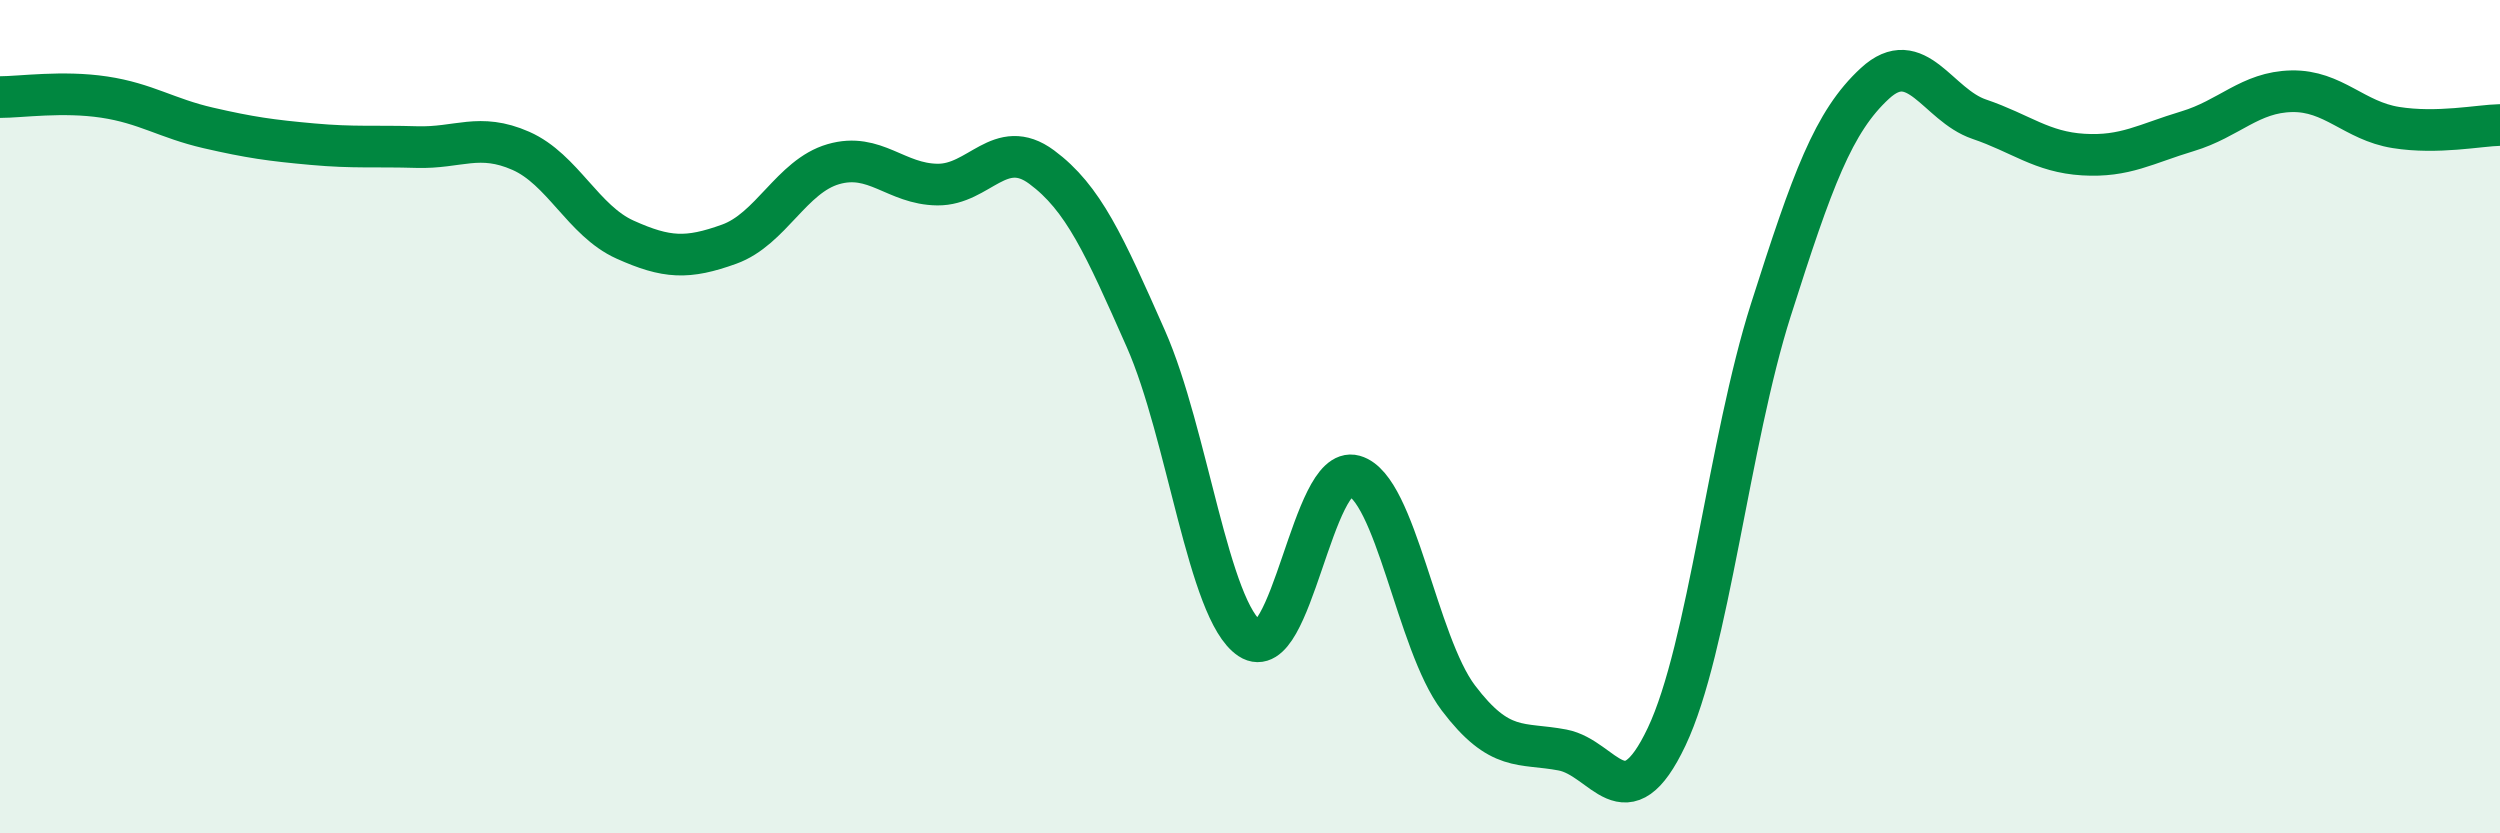
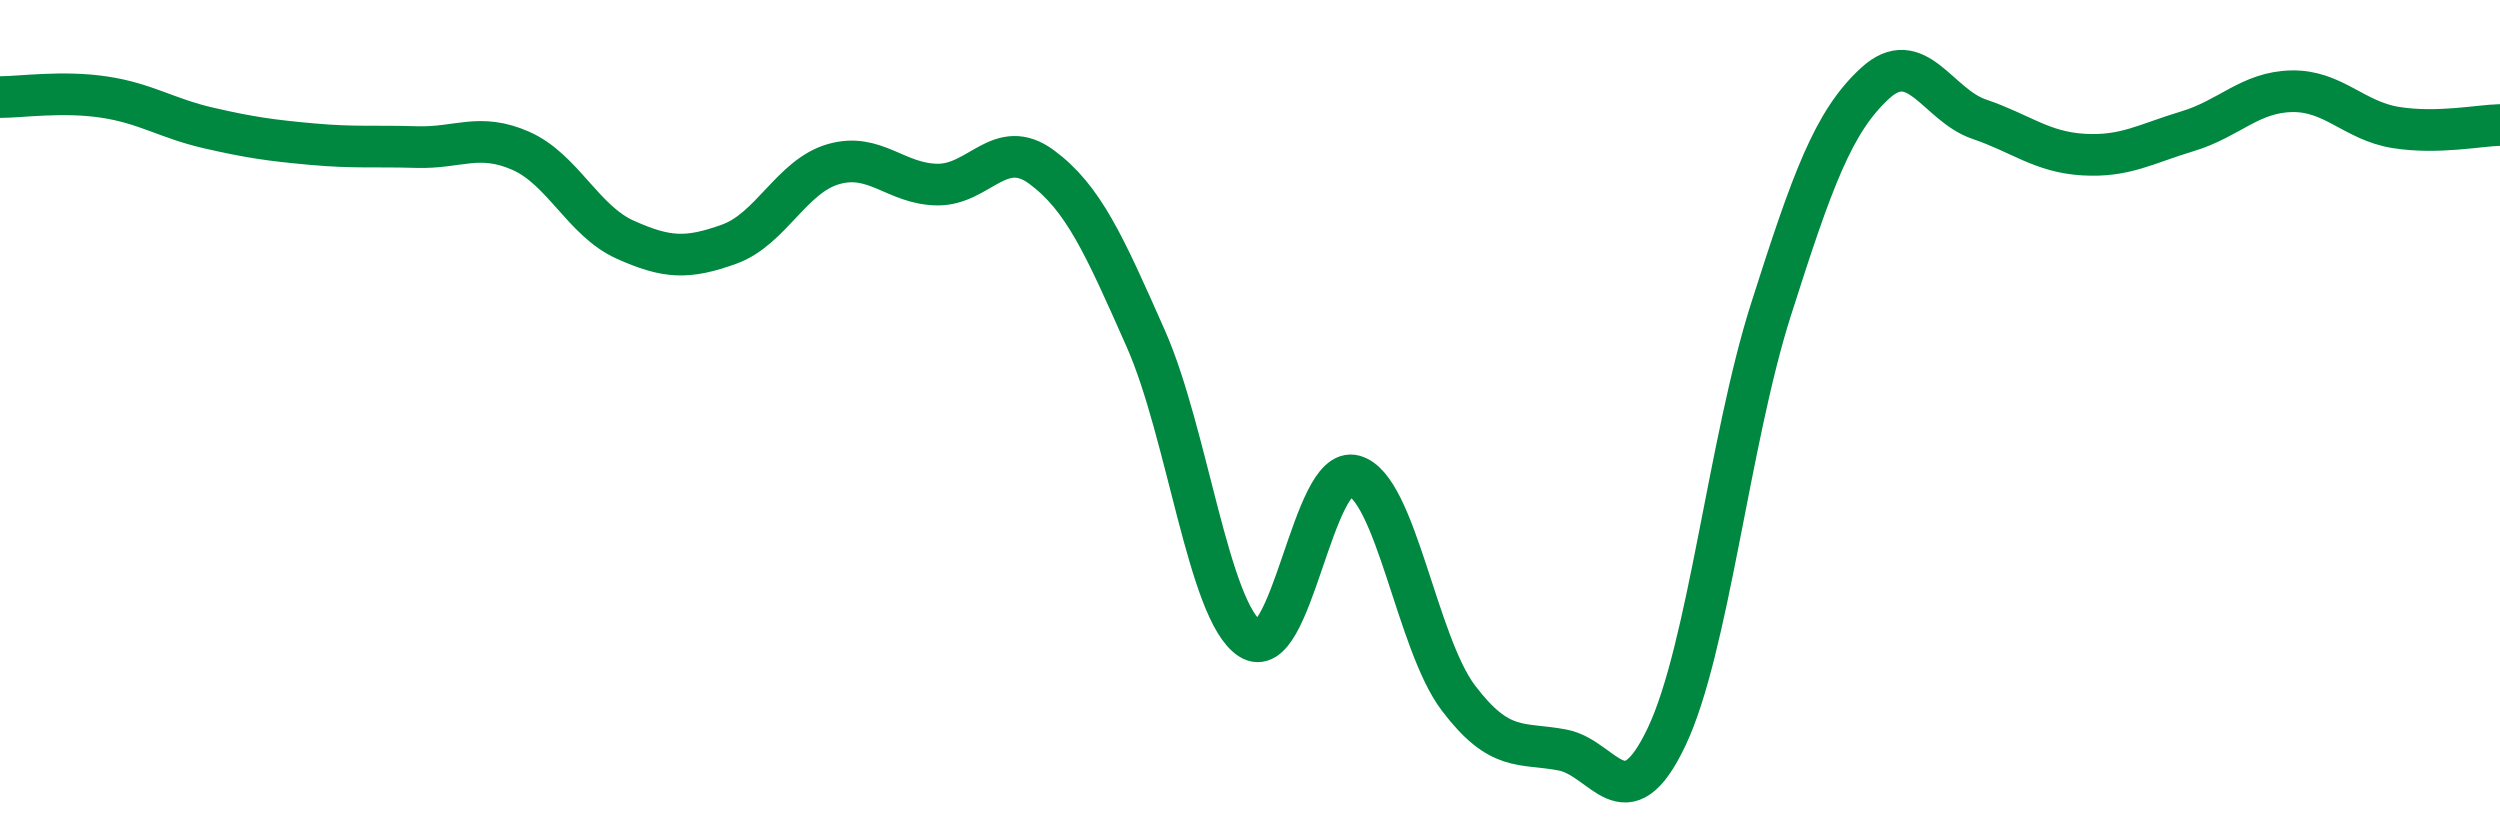
<svg xmlns="http://www.w3.org/2000/svg" width="60" height="20" viewBox="0 0 60 20">
-   <path d="M 0,2.33 C 0.5,2.33 1.5,2.18 2.5,2.33 C 3.5,2.48 4,2.84 5,3.07 C 6,3.3 6.5,3.37 7.5,3.46 C 8.5,3.55 9,3.5 10,3.53 C 11,3.56 11.5,3.18 12.5,3.62 C 13.5,4.06 14,5.3 15,5.75 C 16,6.2 16.5,6.22 17.5,5.86 C 18.5,5.5 19,4.23 20,3.94 C 21,3.65 21.5,4.42 22.5,4.43 C 23.5,4.44 24,3.27 25,4.01 C 26,4.75 26.5,5.87 27.5,8.13 C 28.5,10.39 29,14.67 30,15.33 C 31,15.99 31.5,11.14 32.5,11.42 C 33.5,11.7 34,15.43 35,16.75 C 36,18.07 36.5,17.81 37.5,18 C 38.5,18.19 39,19.79 40,17.68 C 41,15.57 41.5,10.58 42.5,7.44 C 43.5,4.3 44,2.92 45,2 C 46,1.08 46.5,2.52 47.5,2.86 C 48.5,3.2 49,3.65 50,3.71 C 51,3.77 51.5,3.45 52.5,3.15 C 53.5,2.85 54,2.21 55,2.19 C 56,2.17 56.5,2.9 57.5,3.06 C 58.5,3.22 59.5,3.01 60,3L60 20L0 20Z" fill="#008740" opacity="0.1" stroke-linecap="round" stroke-linejoin="round" />
  <path d="M 0,2.33 C 0.5,2.33 1.5,2.18 2.5,2.33 C 3.5,2.48 4,2.84 5,3.07 C 6,3.3 6.5,3.37 7.5,3.46 C 8.5,3.55 9,3.5 10,3.53 C 11,3.56 11.5,3.18 12.5,3.62 C 13.5,4.06 14,5.3 15,5.75 C 16,6.2 16.5,6.22 17.5,5.86 C 18.5,5.5 19,4.23 20,3.94 C 21,3.65 21.5,4.42 22.5,4.43 C 23.5,4.44 24,3.27 25,4.01 C 26,4.75 26.5,5.87 27.5,8.13 C 28.5,10.39 29,14.67 30,15.33 C 31,15.99 31.5,11.14 32.5,11.42 C 33.5,11.7 34,15.43 35,16.75 C 36,18.07 36.5,17.81 37.5,18 C 38.5,18.19 39,19.79 40,17.68 C 41,15.57 41.5,10.58 42.5,7.44 C 43.5,4.3 44,2.92 45,2 C 46,1.08 46.5,2.52 47.5,2.86 C 48.5,3.2 49,3.65 50,3.71 C 51,3.77 51.5,3.45 52.5,3.15 C 53.5,2.85 54,2.21 55,2.19 C 56,2.17 56.5,2.9 57.5,3.06 C 58.5,3.22 59.5,3.01 60,3" stroke="#008740" stroke-width="1" fill="none" stroke-linecap="round" stroke-linejoin="round" />
</svg>